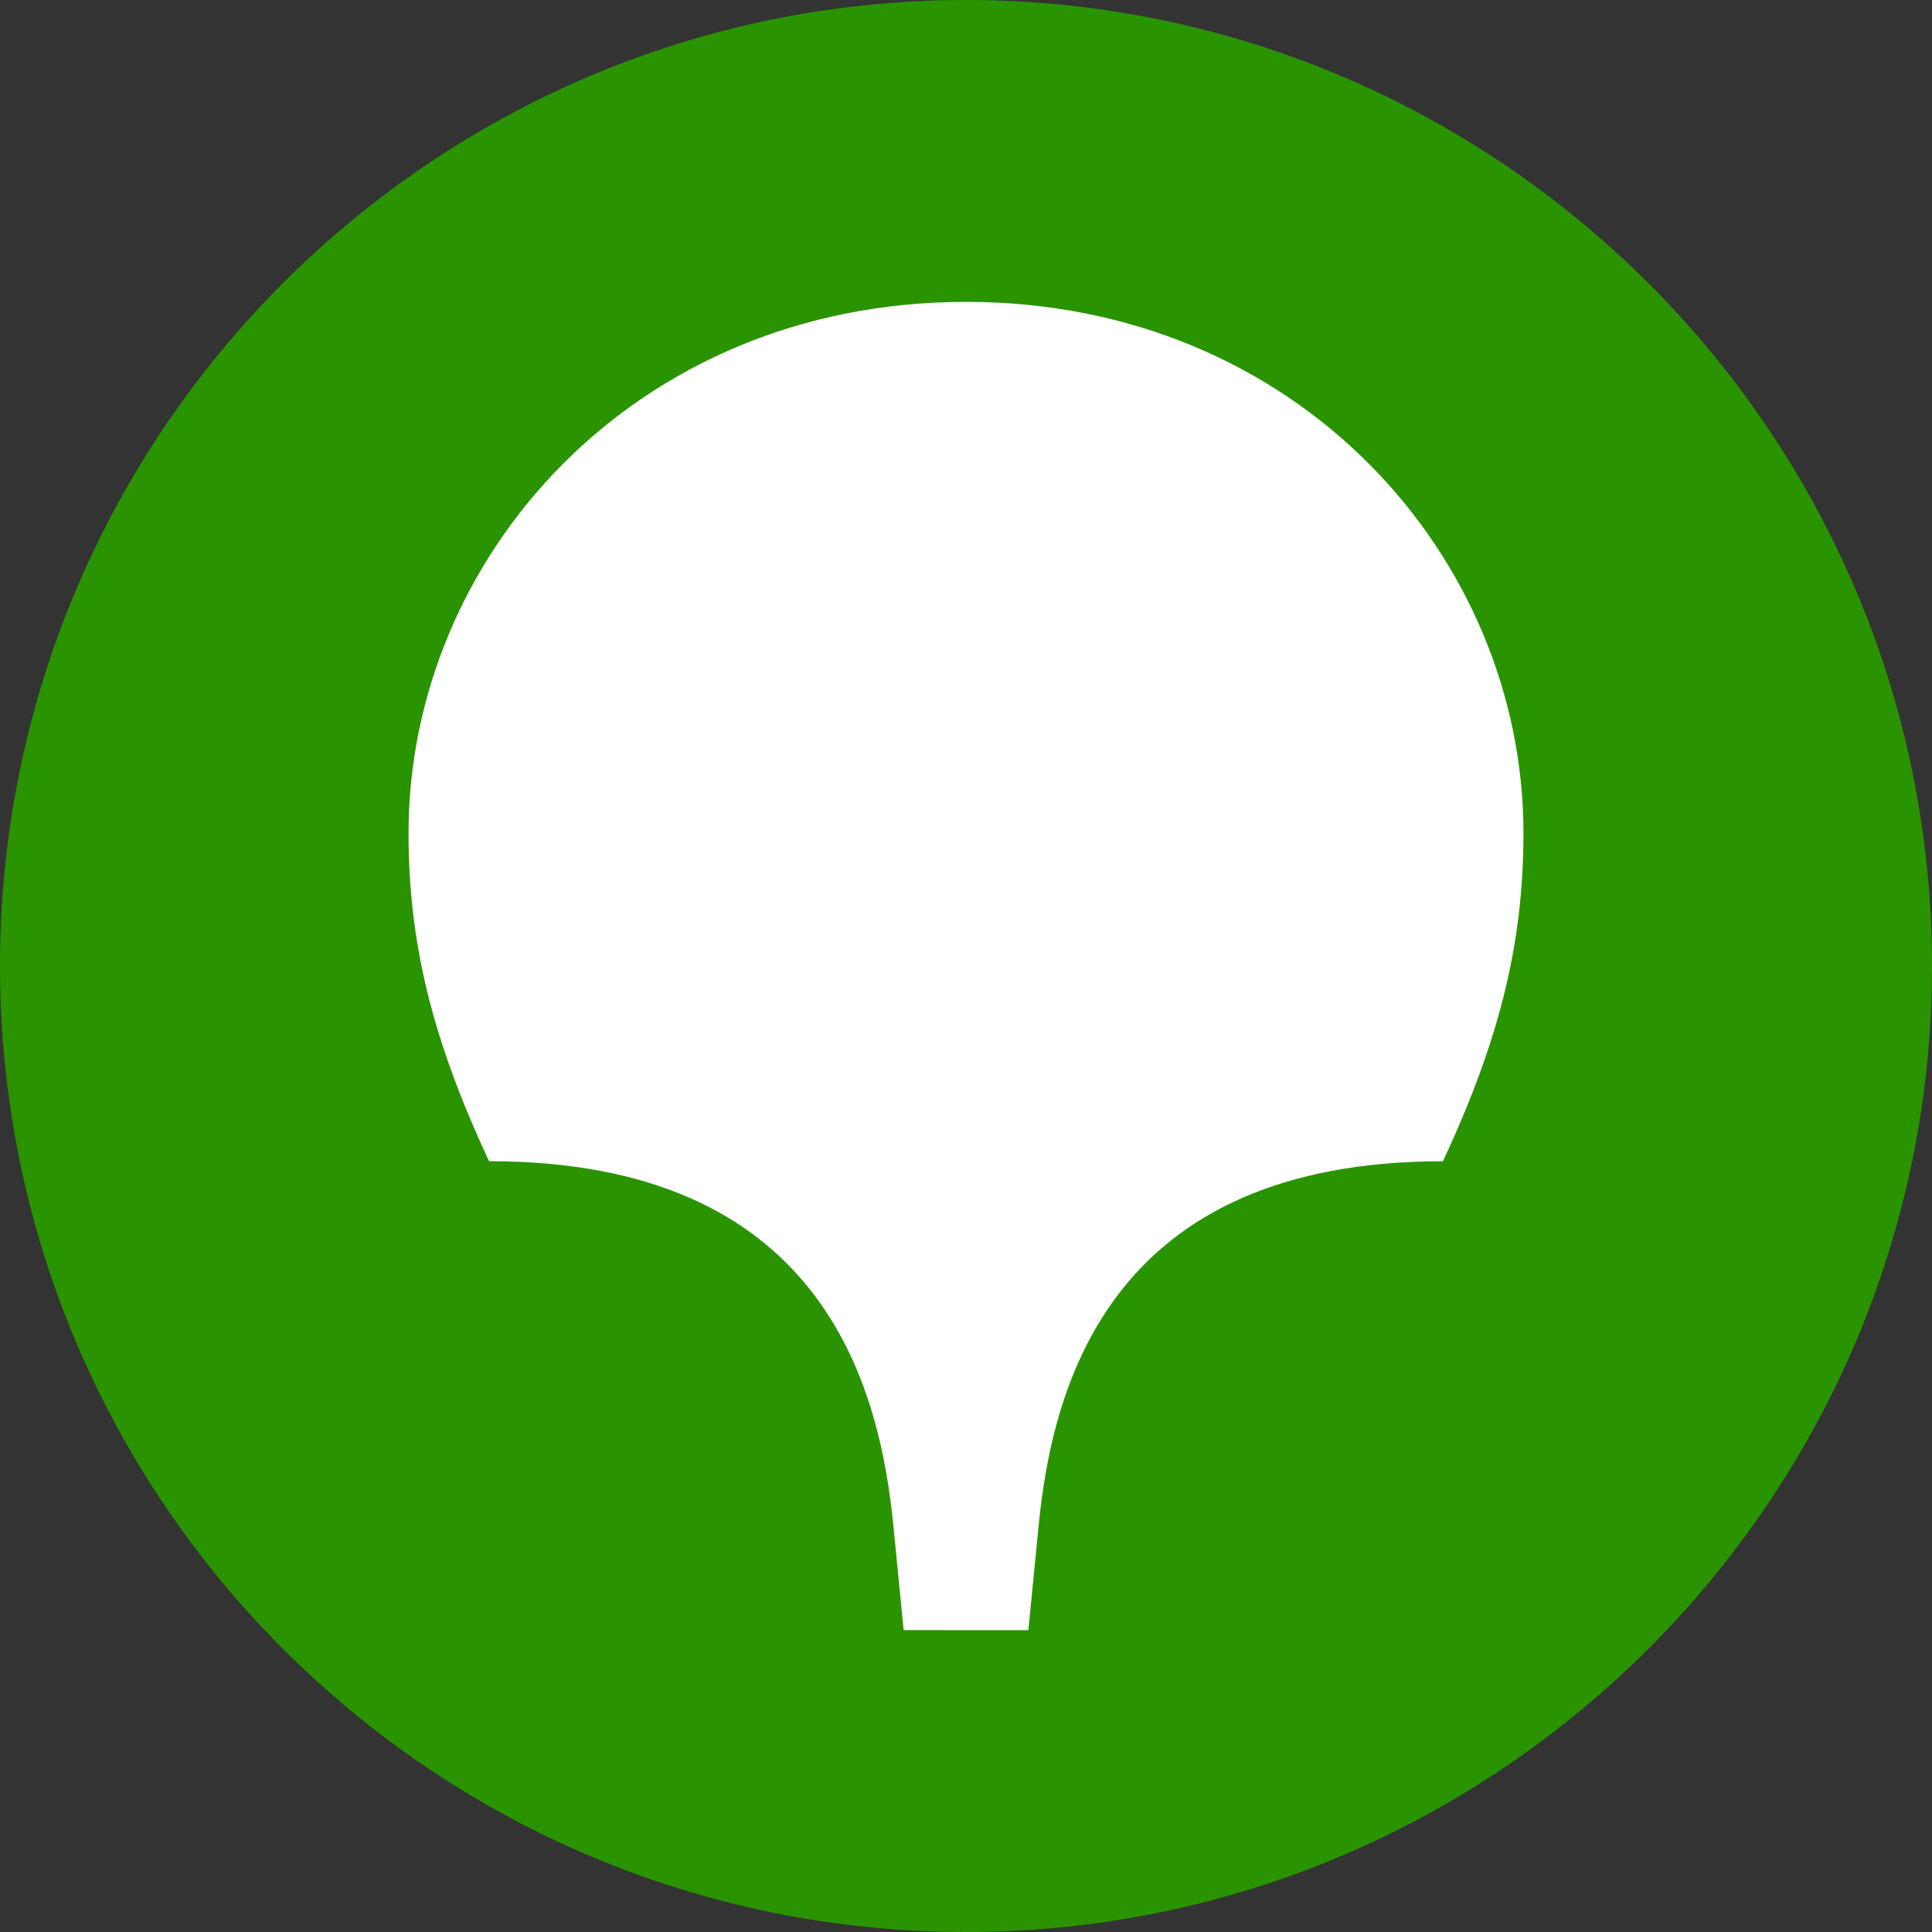
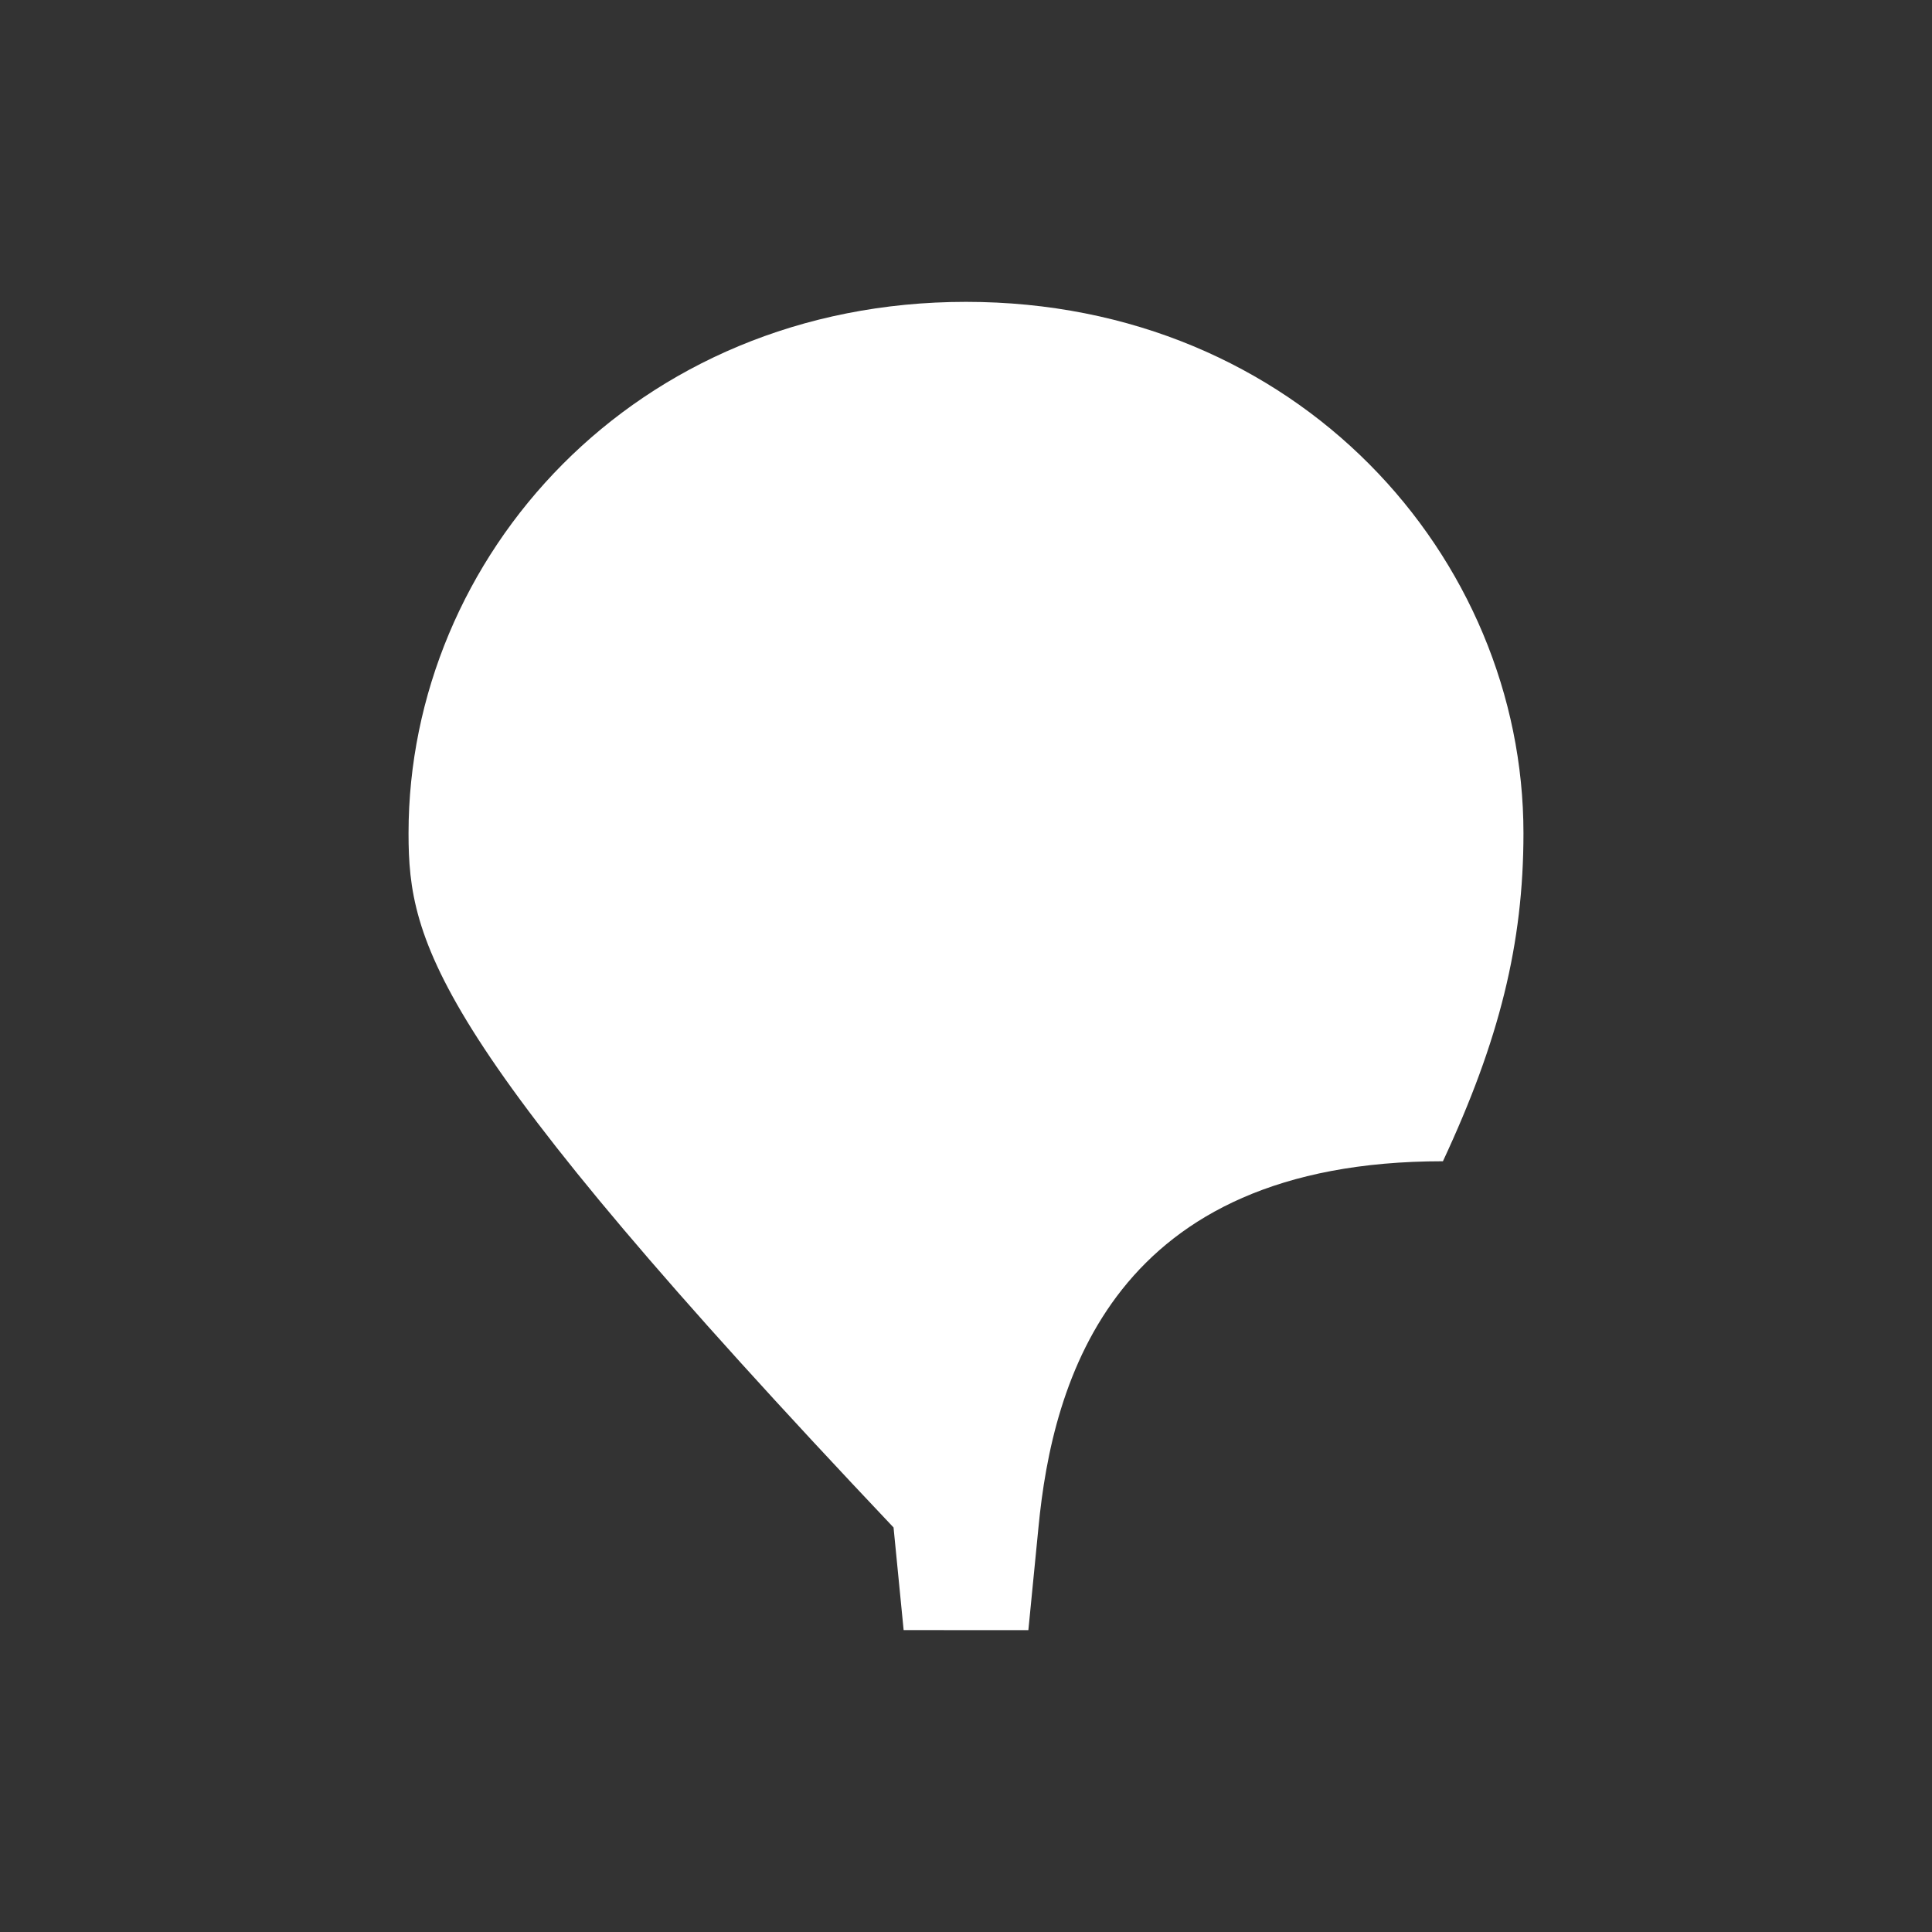
<svg xmlns="http://www.w3.org/2000/svg" width="50" height="50" viewBox="0 0 50 50" fill="none">
  <rect x="0" y="0" width="50" height="50" fill="#333333" stroke="none" />
-   <path fill-rule="evenodd" clip-rule="evenodd" d="M25 50C38.75 50 50 38.8 50 25C50 11.2 38.75 0 25 0C11.2 0 0 11.2 0 25C0 38.8 11.2 50 25 50Z" fill="#299400" />
-   <path fill-rule="evenodd" clip-rule="evenodd" d="M25 7.812C33.594 7.812 39.427 14.427 39.427 21.563C39.427 24.427 38.801 26.927 37.343 30.053C28.802 30.053 27.239 35.73 26.875 39.532L26.614 42.188L23.386 42.187L23.125 39.531C22.761 35.729 21.198 30.052 12.657 30.052C11.198 26.927 10.573 24.427 10.573 21.562C10.573 14.427 16.406 7.812 25 7.812V7.812Z" fill="white" />
+   <path fill-rule="evenodd" clip-rule="evenodd" d="M25 7.812C33.594 7.812 39.427 14.427 39.427 21.563C39.427 24.427 38.801 26.927 37.343 30.053C28.802 30.053 27.239 35.73 26.875 39.532L26.614 42.188L23.386 42.187L23.125 39.531C11.198 26.927 10.573 24.427 10.573 21.562C10.573 14.427 16.406 7.812 25 7.812V7.812Z" fill="white" />
</svg>